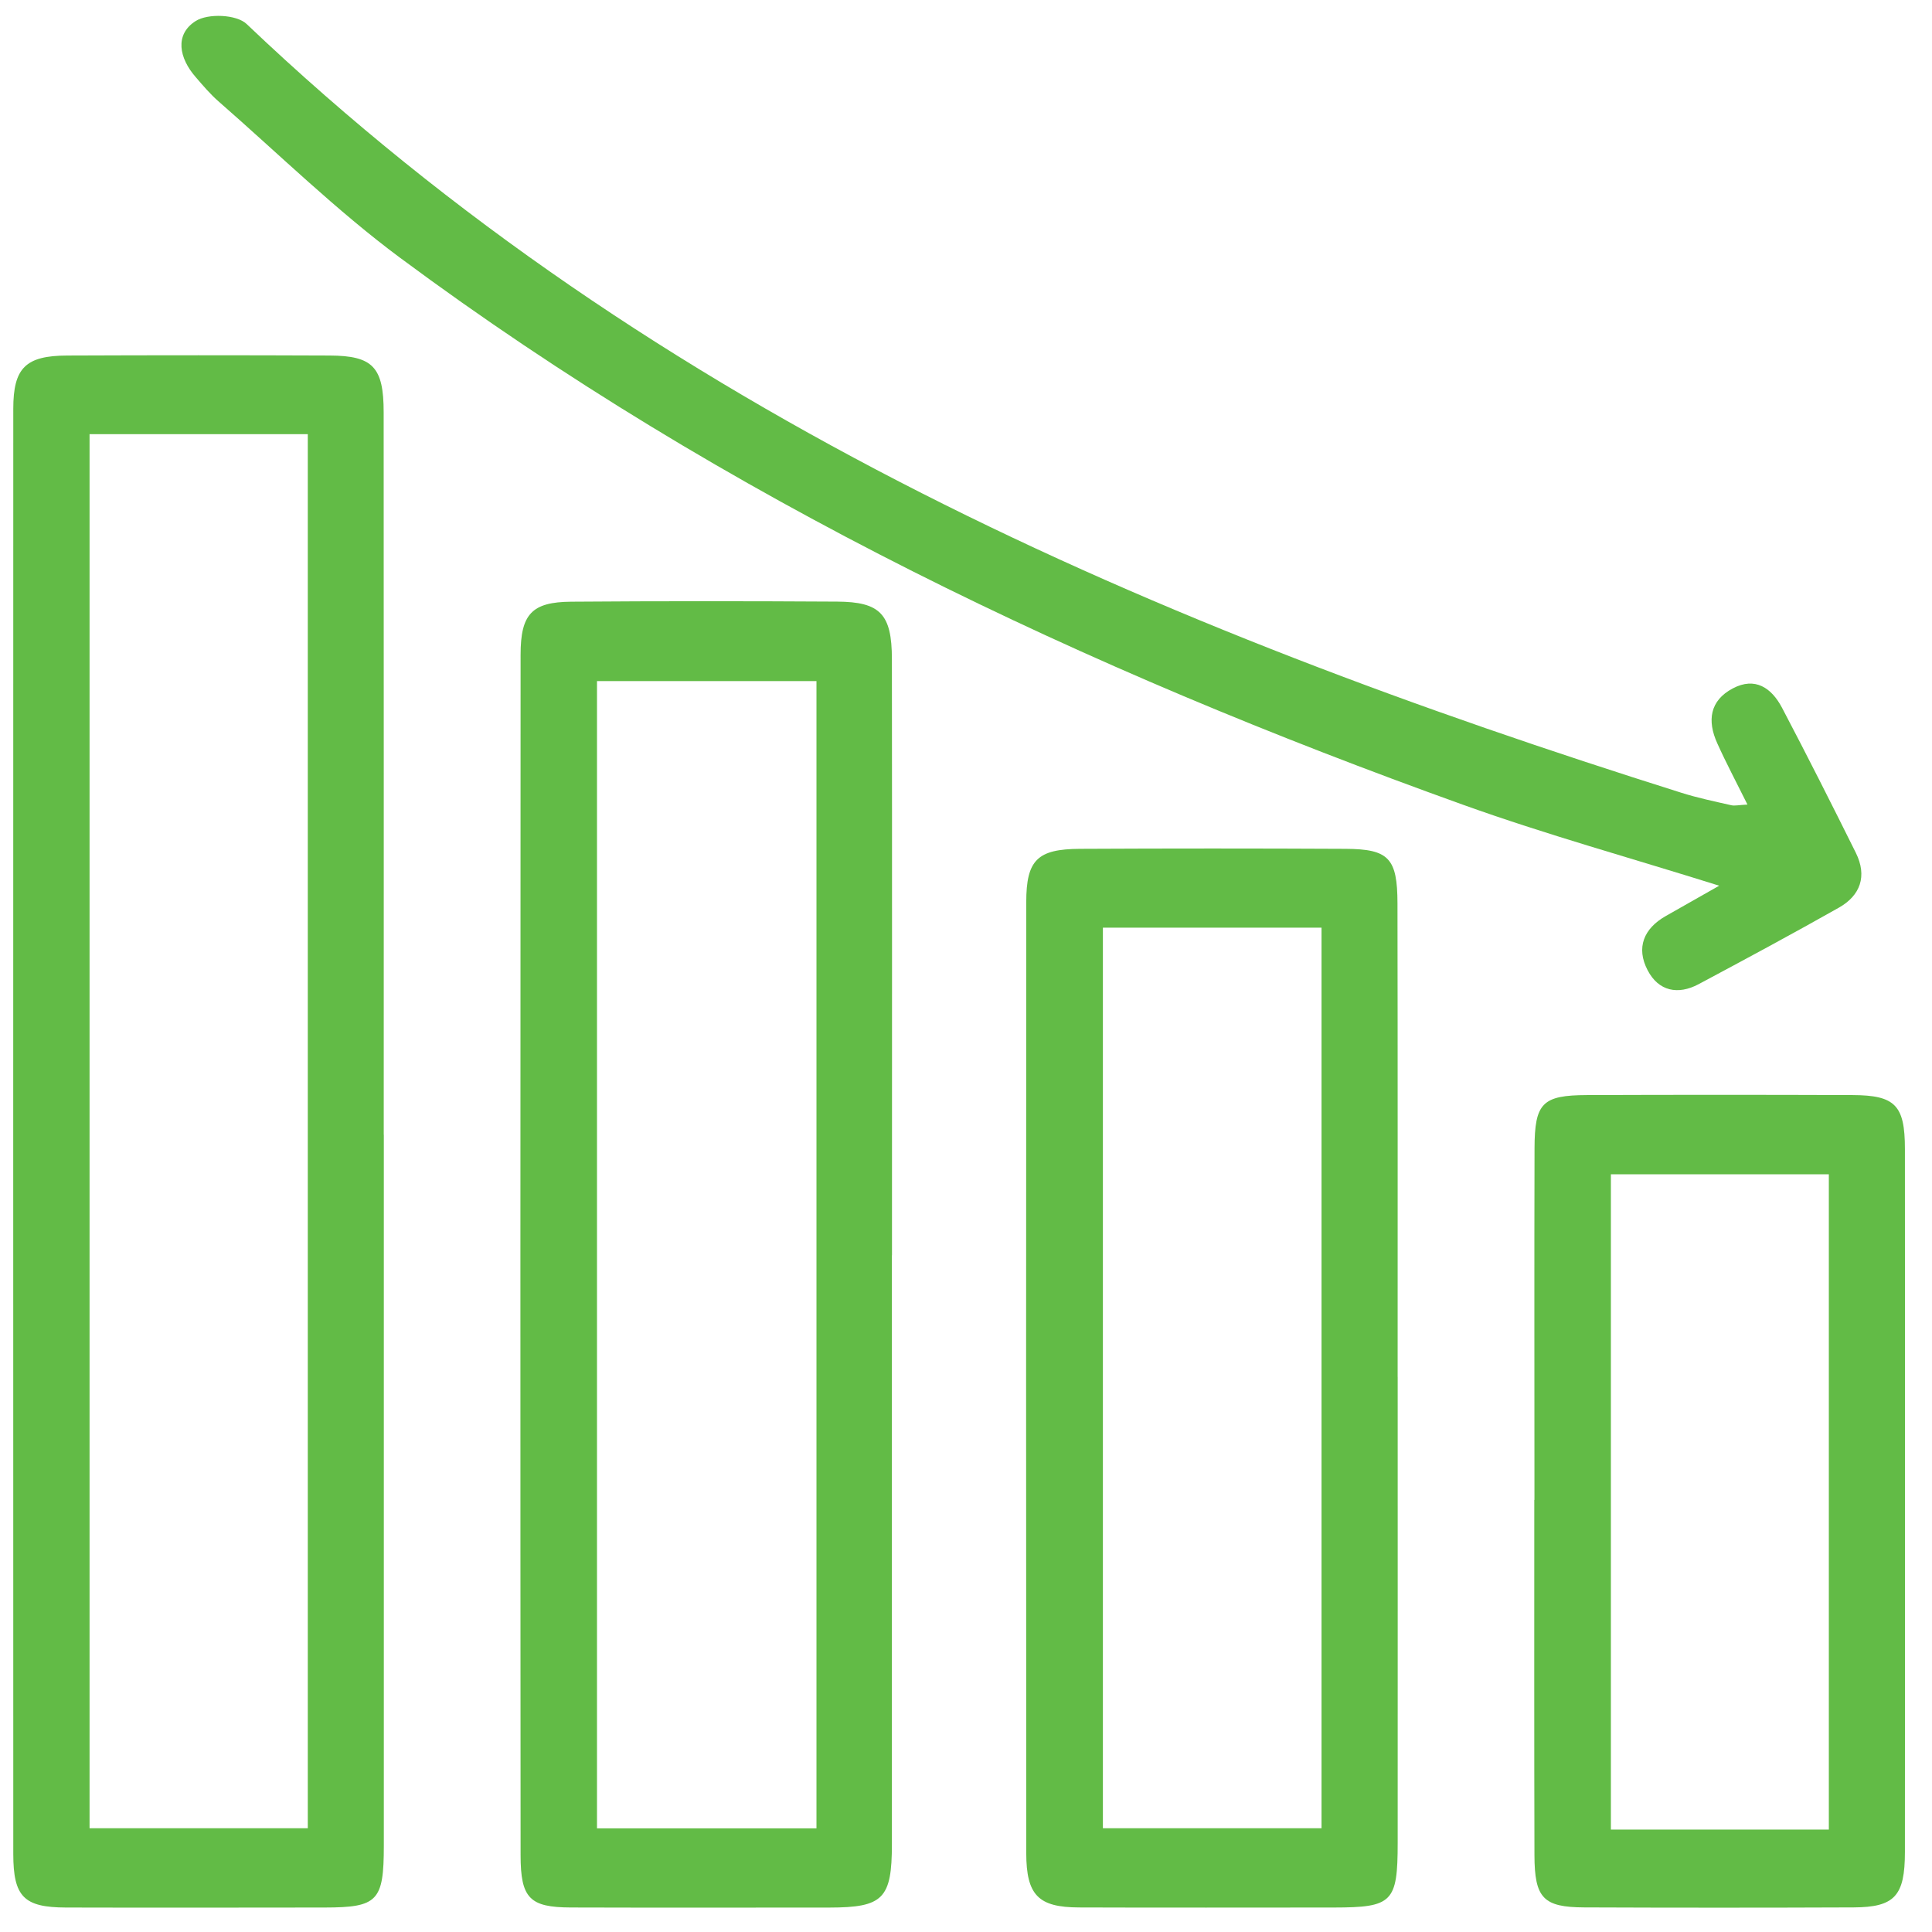
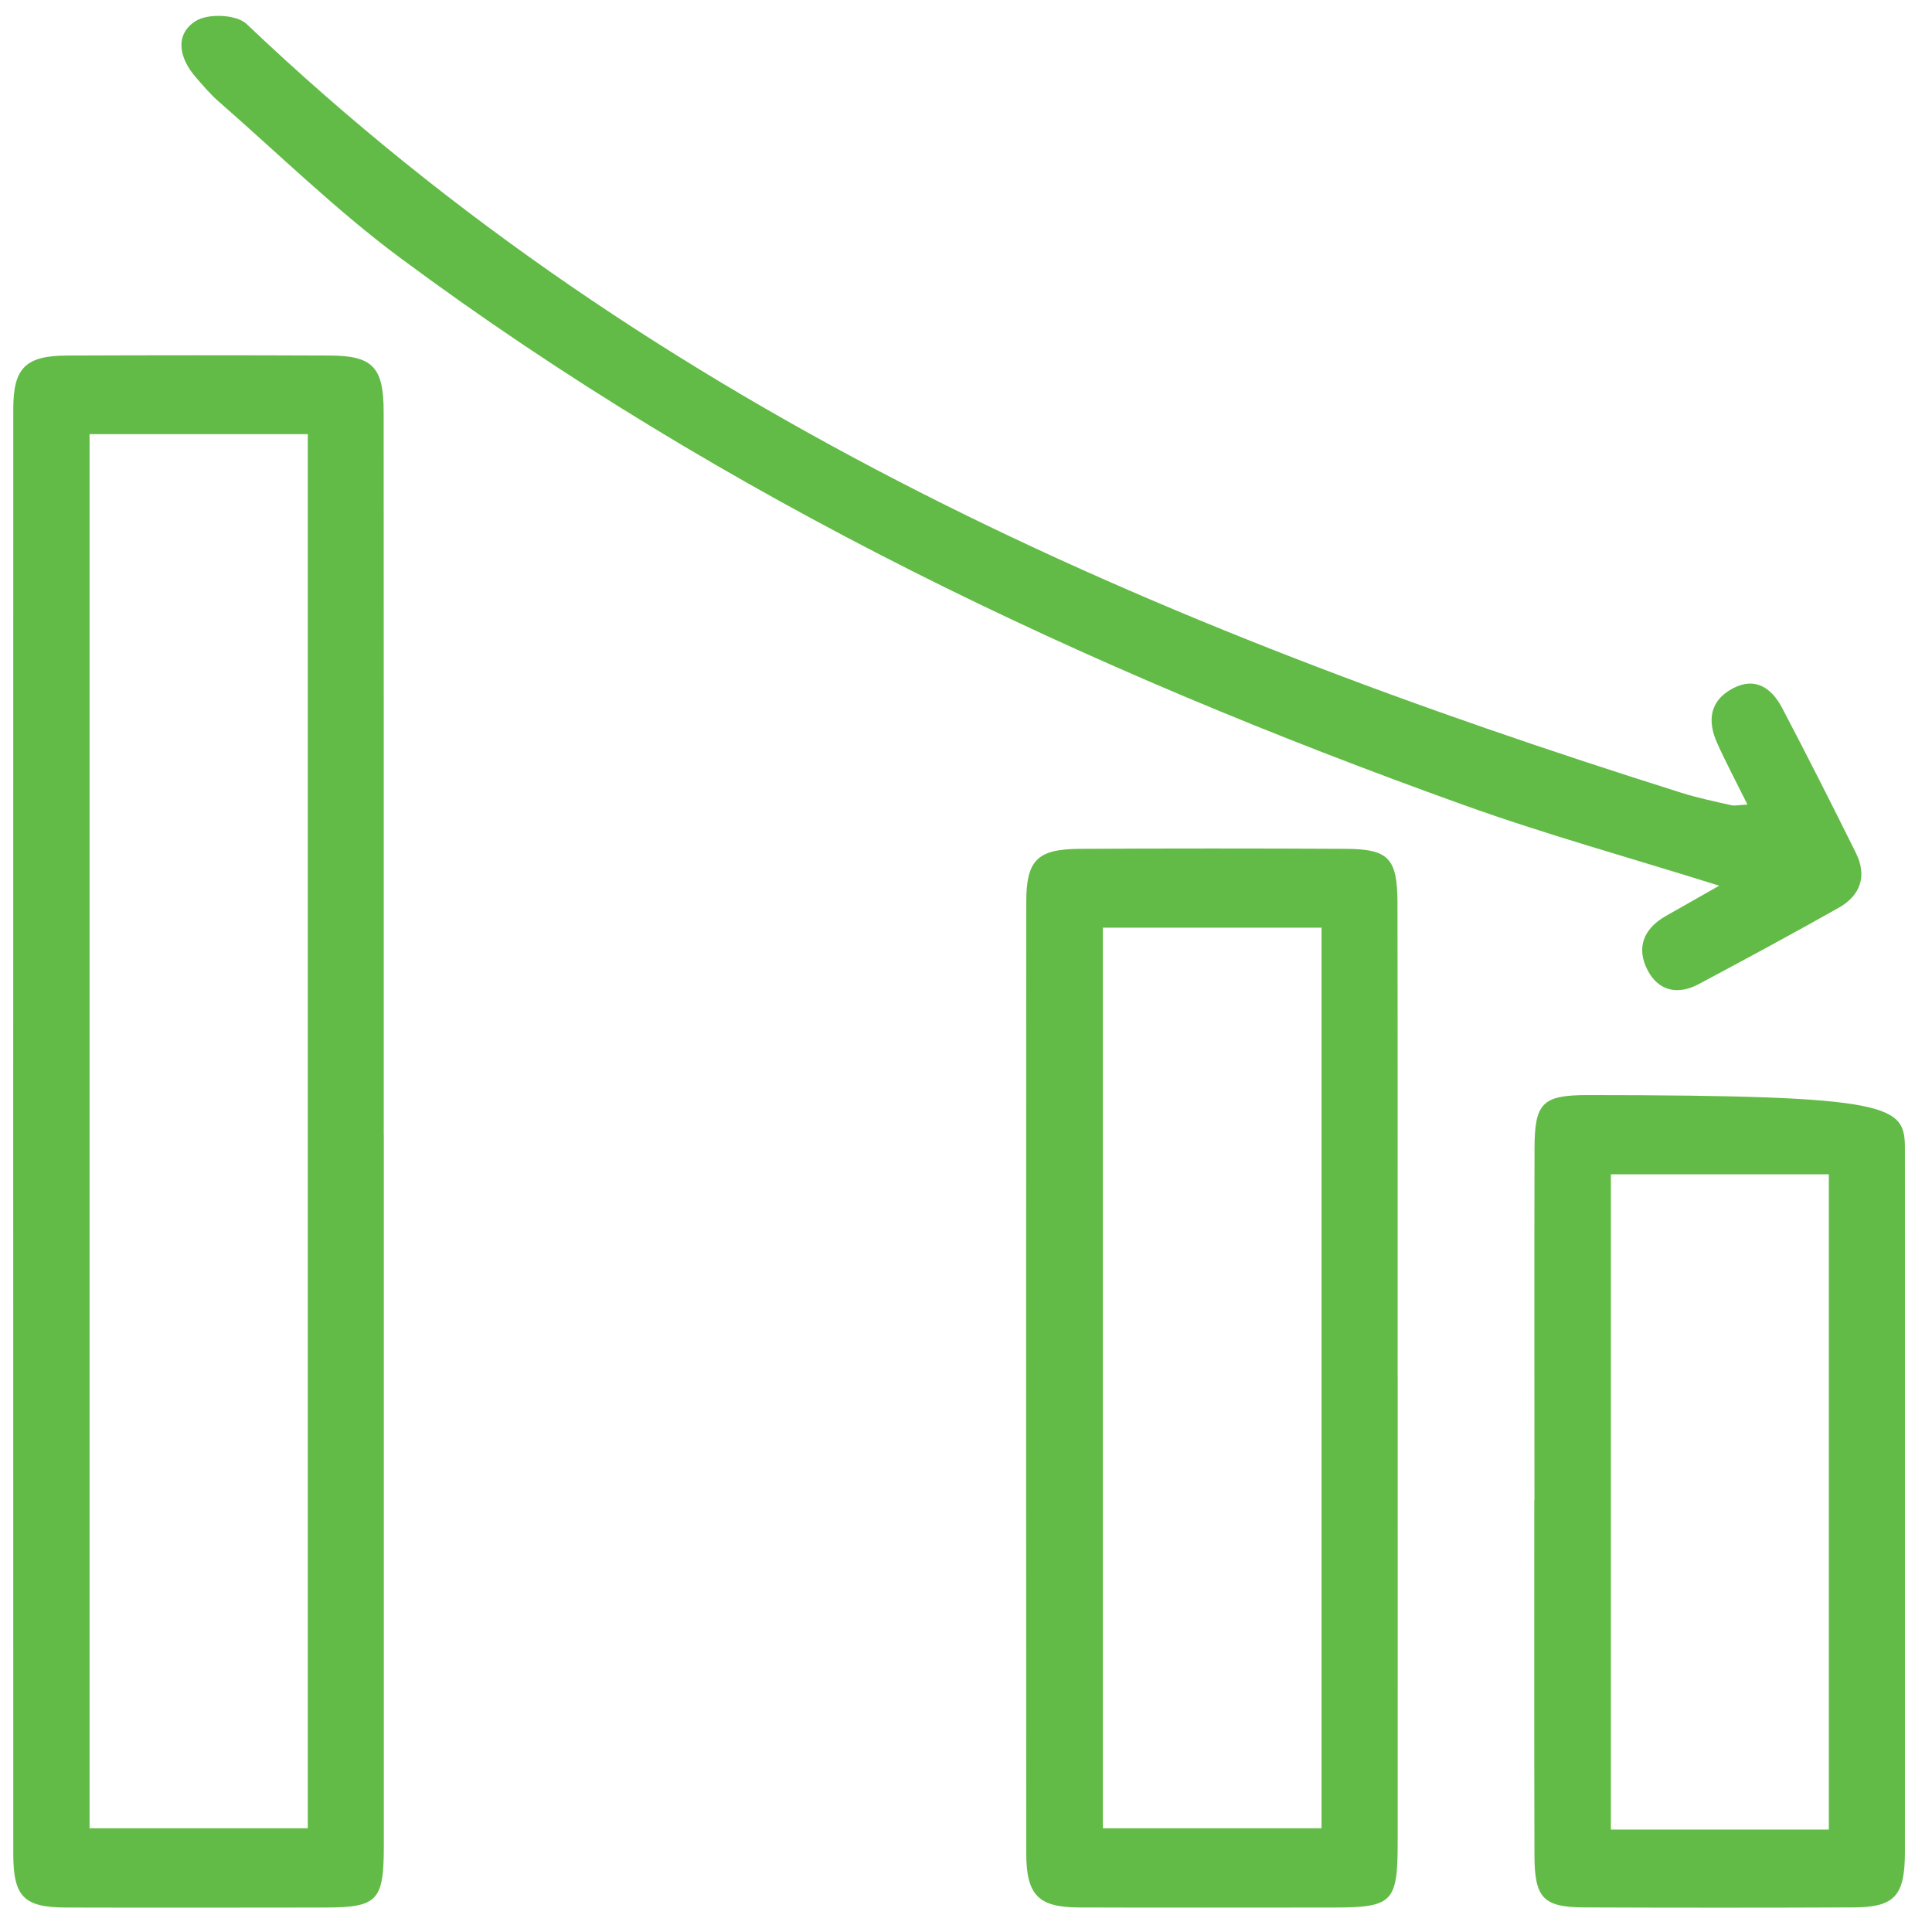
<svg xmlns="http://www.w3.org/2000/svg" width="48" height="48" viewBox="0 0 48 48" fill="none">
  <g clip-path="url(#clip0_26_2481)">
    <path d="M9.536 28.193C9.536 34.08 9.536 39.97 9.536 45.857C9.536 47.233 9.382 47.39 8.064 47.392C5.922 47.394 3.782 47.398 1.64 47.392C0.592 47.389 0.331 47.124 0.33 46.059C0.328 34.09 0.328 22.123 0.33 10.158C0.33 9.139 0.636 8.837 1.671 8.833C3.842 8.824 6.015 8.824 8.187 8.833C9.264 8.837 9.532 9.12 9.532 10.243C9.536 16.226 9.534 22.21 9.534 28.193H9.536ZM2.225 10.786V45.422H7.647V10.786H2.225Z" fill="#62BB46" />
-     <path d="M22.159 31.187C22.159 36.064 22.159 40.939 22.159 45.816C22.159 47.174 21.942 47.391 20.605 47.393C18.463 47.393 16.321 47.398 14.179 47.391C13.162 47.387 12.934 47.163 12.934 46.093C12.927 36.151 12.929 26.208 12.934 16.266C12.934 15.253 13.217 14.957 14.192 14.949C16.394 14.932 18.597 14.934 20.801 14.947C21.871 14.953 22.157 15.259 22.159 16.369C22.165 21.308 22.161 26.248 22.161 31.187H22.159ZM20.285 16.921H14.832V45.425H20.285V16.921Z" fill="#62BB46" />
    <path d="M34.725 34.209C34.725 38.068 34.727 41.926 34.725 45.785C34.725 47.265 34.595 47.39 33.134 47.392C31.025 47.392 28.917 47.398 26.808 47.39C25.797 47.387 25.499 47.086 25.497 46.041C25.492 38.167 25.492 30.29 25.497 22.415C25.497 21.366 25.774 21.095 26.828 21.089C29.029 21.078 31.229 21.078 33.43 21.089C34.503 21.095 34.718 21.319 34.72 22.444C34.727 26.365 34.724 30.288 34.724 34.209H34.725ZM27.401 23.048V45.422H32.833V23.048H27.401Z" fill="#62BB46" />
    <path d="M43.416 19.991C43.134 19.423 42.884 18.954 42.666 18.469C42.41 17.907 42.478 17.404 43.053 17.102C43.605 16.811 44.011 17.088 44.272 17.58C44.899 18.773 45.507 19.978 46.107 21.186C46.397 21.77 46.217 22.25 45.687 22.55C44.534 23.202 43.368 23.829 42.201 24.452C41.691 24.724 41.208 24.629 40.935 24.106C40.641 23.544 40.841 23.067 41.385 22.759C41.809 22.518 42.234 22.279 42.713 22.005C40.535 21.321 38.413 20.736 36.346 19.993C26.988 16.632 18.031 12.409 9.943 6.407C8.359 5.231 6.929 3.829 5.435 2.524C5.226 2.342 5.042 2.125 4.859 1.912C4.453 1.447 4.332 0.86 4.859 0.524C5.164 0.328 5.878 0.356 6.129 0.598C16.341 10.312 28.757 15.595 41.77 19.695C42.177 19.824 42.598 19.911 43.014 20.006C43.099 20.025 43.192 20.001 43.414 19.989L43.416 19.991Z" fill="#62BB46" />
-     <path d="M38.123 37.265C38.123 34.354 38.117 31.442 38.125 28.531C38.128 27.404 38.319 27.211 39.426 27.207C41.627 27.199 43.829 27.199 46.029 27.207C47.087 27.211 47.327 27.461 47.327 28.546C47.331 34.369 47.331 40.192 47.327 46.013C47.327 47.104 47.072 47.383 46.057 47.389C43.825 47.398 41.593 47.398 39.362 47.389C38.343 47.385 38.126 47.159 38.123 46.093C38.115 43.15 38.119 40.207 38.119 37.265H38.123ZM45.437 45.455V29.175H40.022V45.455H45.437Z" fill="#62BB46" />
+     <path d="M38.123 37.265C38.123 34.354 38.117 31.442 38.125 28.531C38.128 27.404 38.319 27.211 39.426 27.207C47.087 27.211 47.327 27.461 47.327 28.546C47.331 34.369 47.331 40.192 47.327 46.013C47.327 47.104 47.072 47.383 46.057 47.389C43.825 47.398 41.593 47.398 39.362 47.389C38.343 47.385 38.126 47.159 38.123 46.093C38.115 43.15 38.119 40.207 38.119 37.265H38.123ZM45.437 45.455V29.175H40.022V45.455H45.437Z" fill="#62BB46" />
  </g>
  <defs>
    <clipPath id="clip0_26_2481">
      <rect width="47" height="47" fill="white" transform="translate(0.328 0.396)" />
    </clipPath>
  </defs>
</svg>